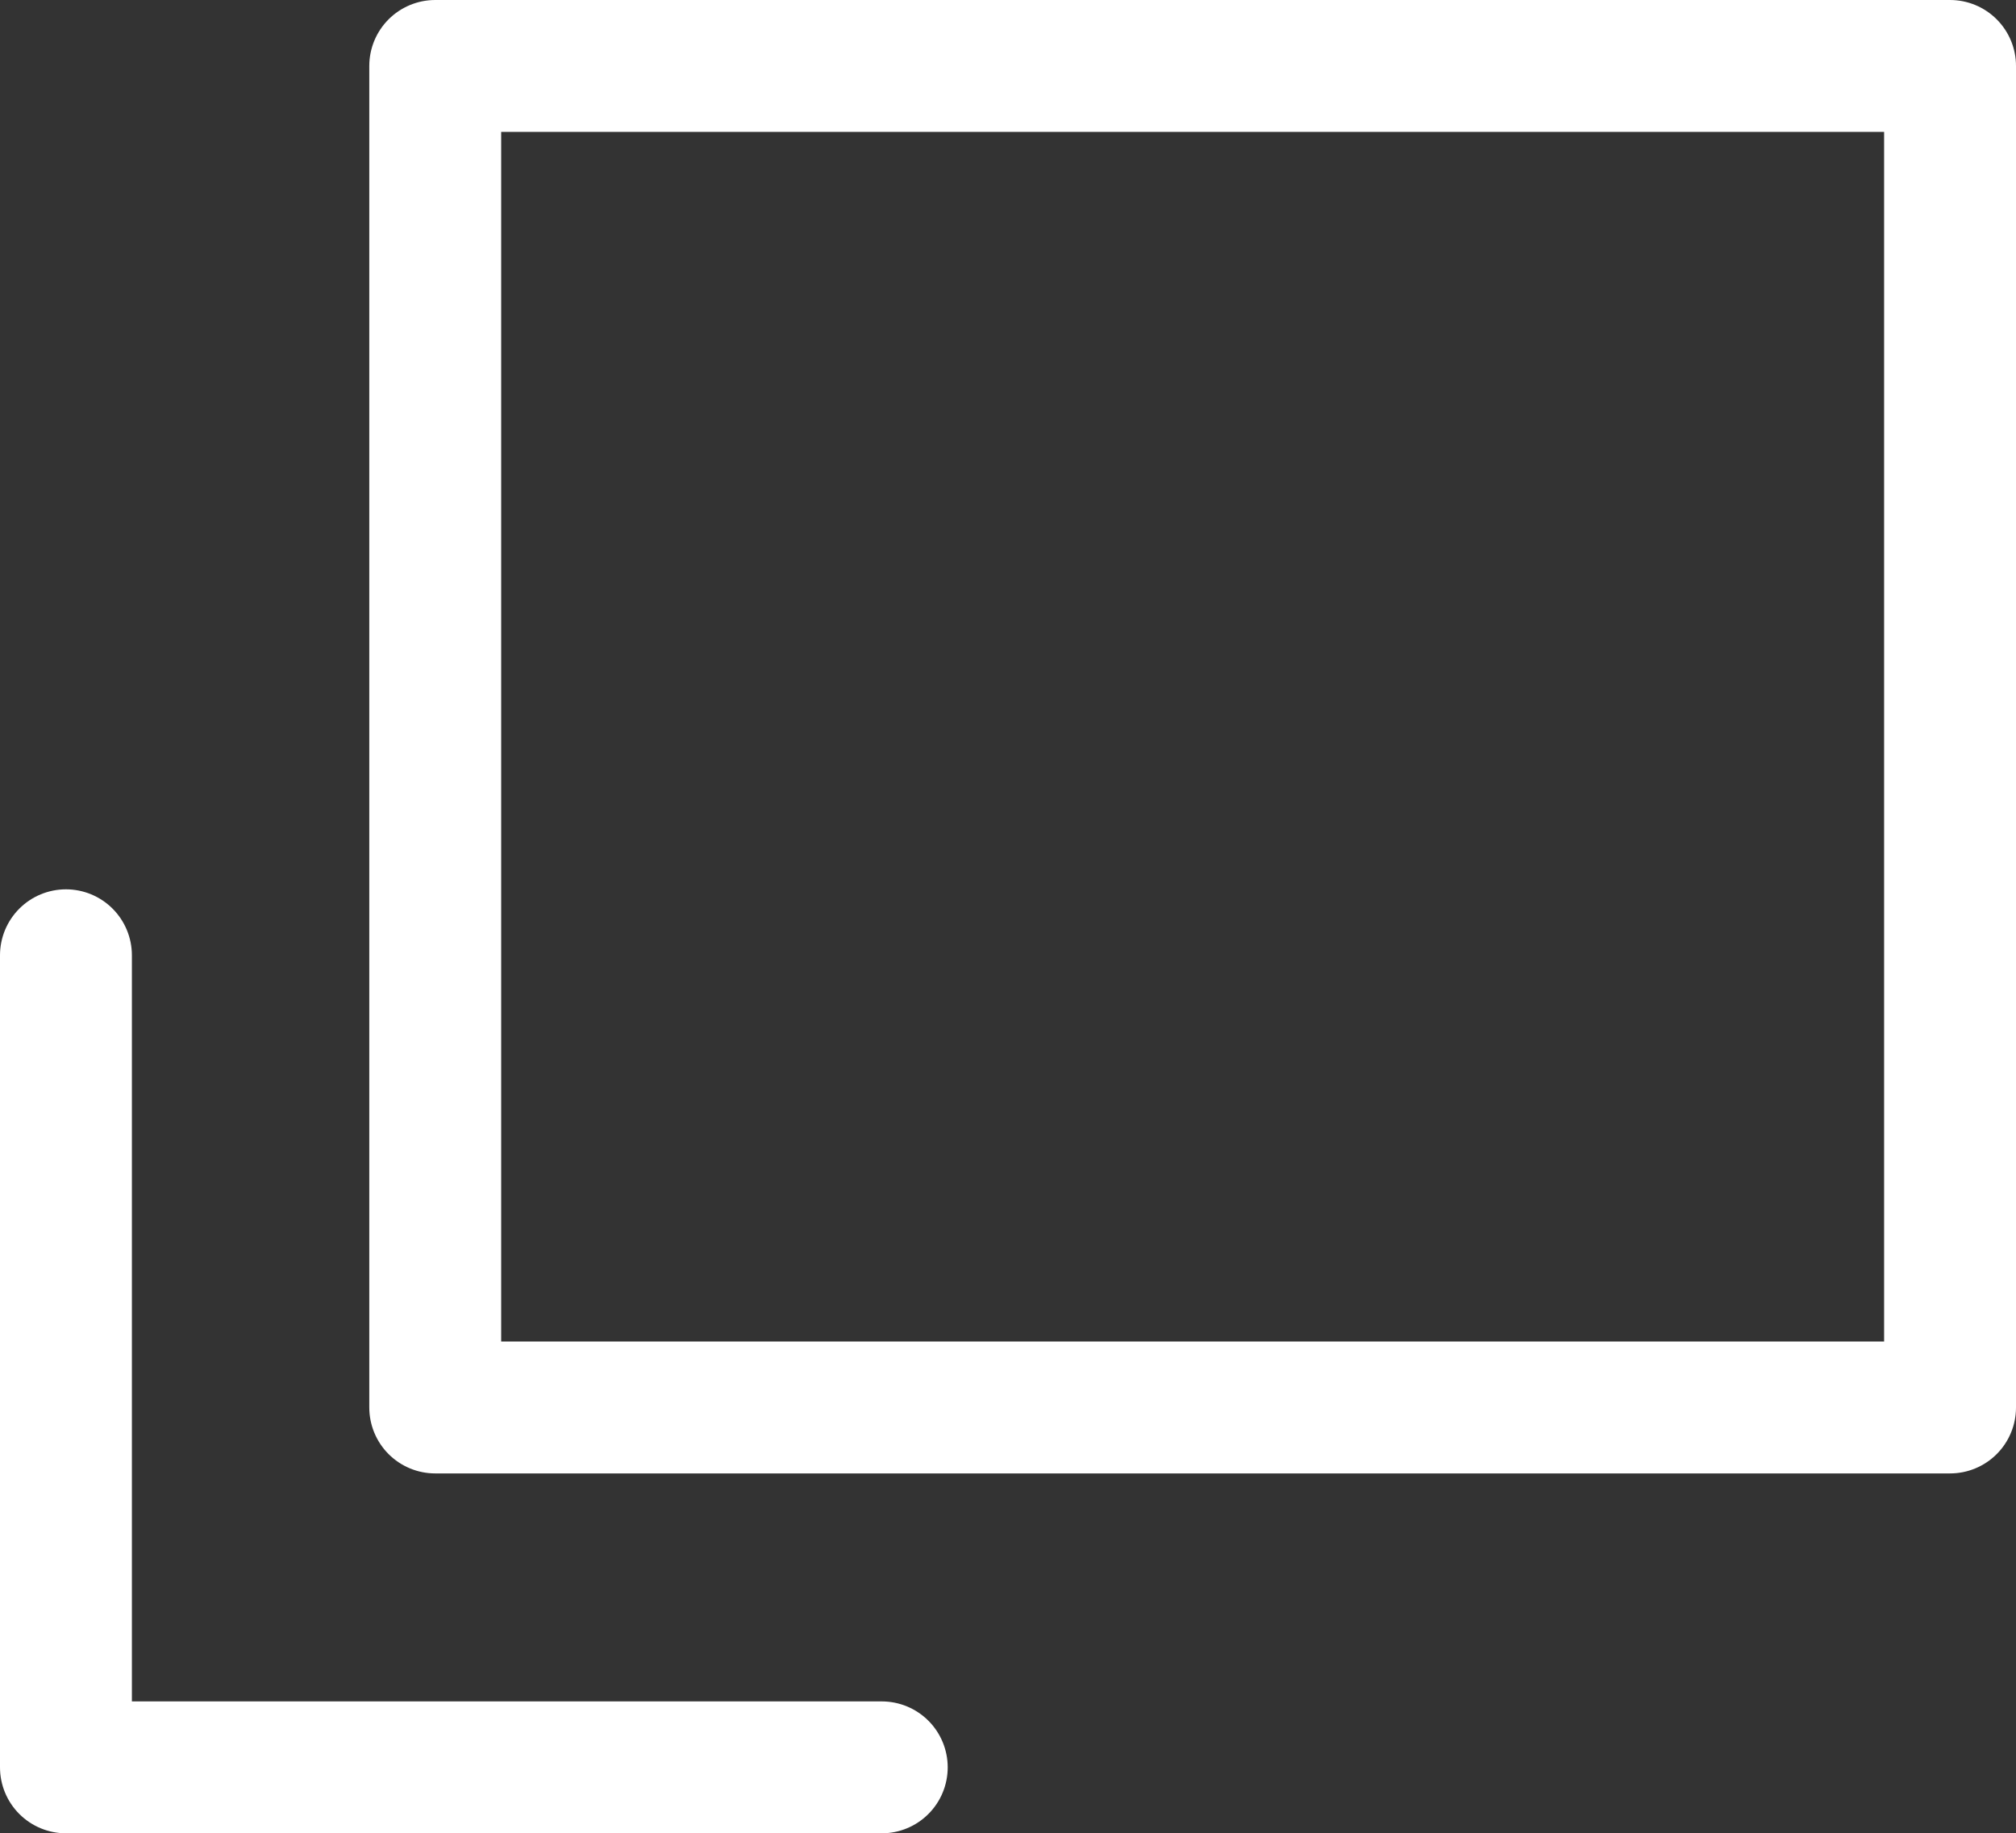
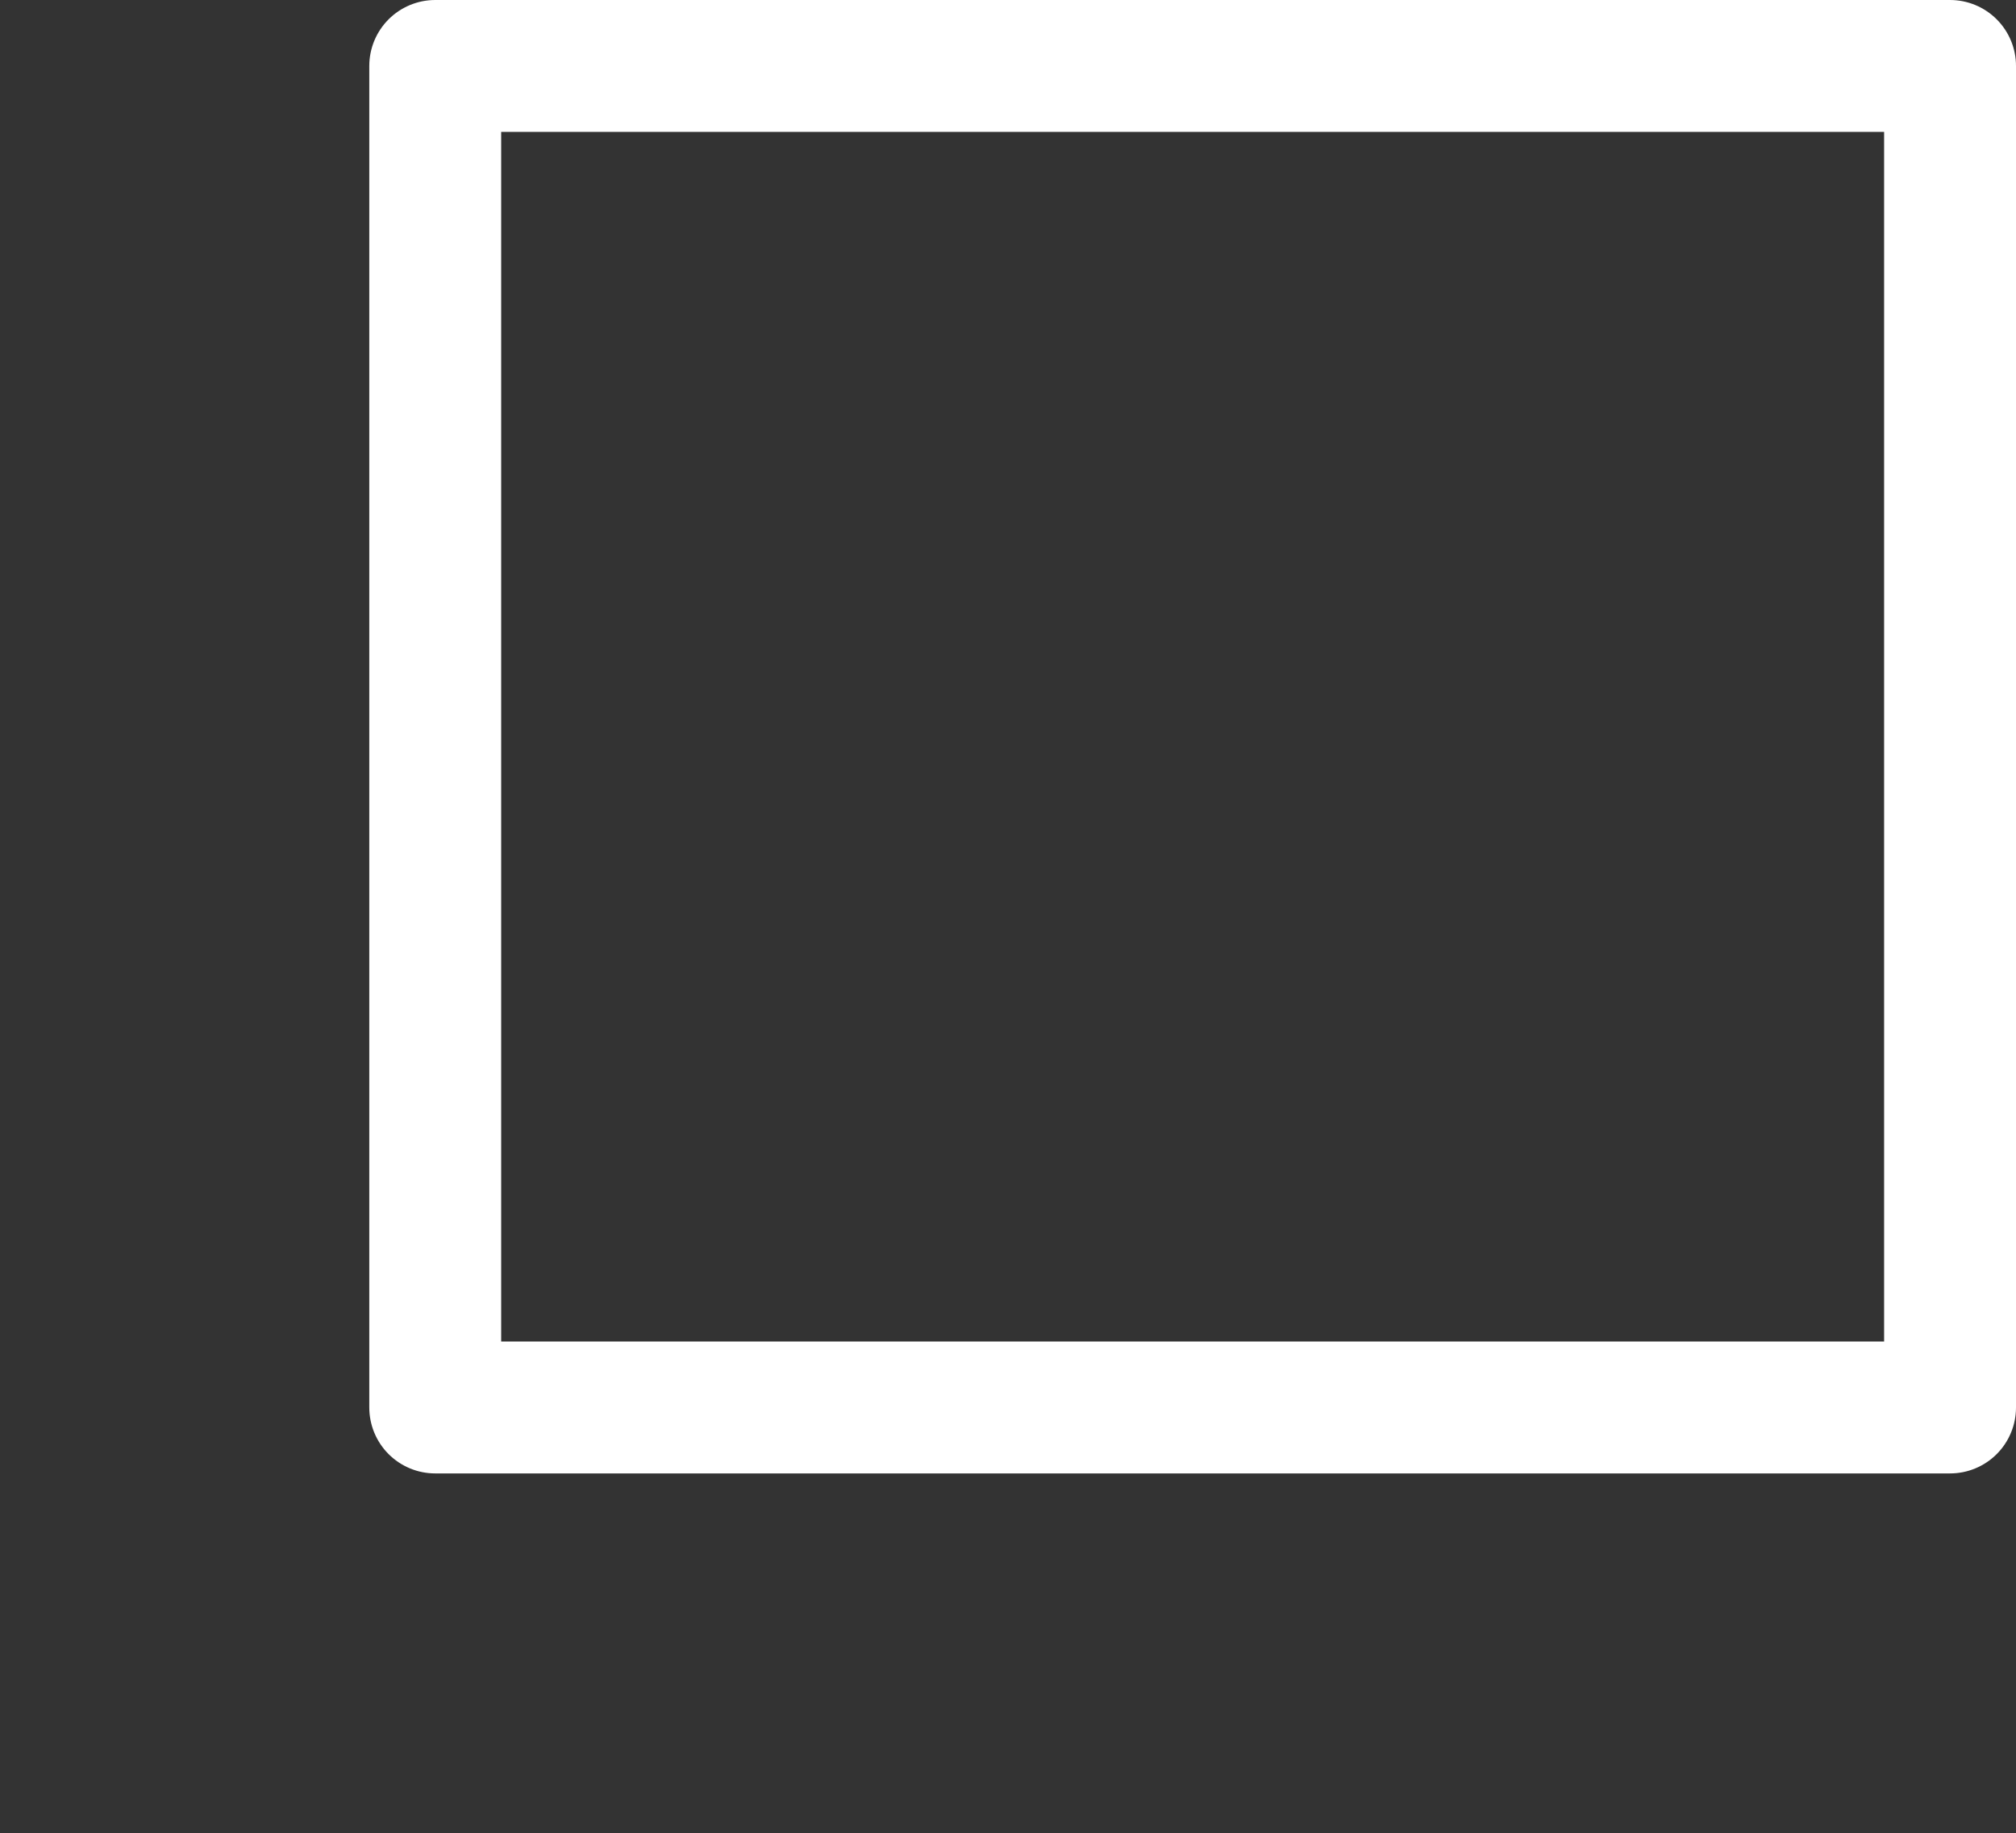
<svg xmlns="http://www.w3.org/2000/svg" id="_レイヤー_2" width="10.7" height="9.73" viewBox="0 0 10.7 9.73">
  <rect x="0" y="0" width="10.7" height="9.73" fill="#333333" stroke="none" />
  <defs>
    <style>.cls-1{stroke-linecap:round;}.cls-1,.cls-2{fill:none;stroke:#fff;stroke-linejoin:round;stroke-width:.7px;}.cls-2{stroke-linecap:square;}</style>
  </defs>
  <g id="_レイヤー_2-2">
    <g id="_レイヤー_1-2">
      <g>
        <rect class="cls-2" x="2.31" y=".35" width="8.04" height="7.12" />
-         <polyline class="cls-1" points=".35 5.07 .35 9.38 4.68 9.38" />
      </g>
    </g>
  </g>
</svg>